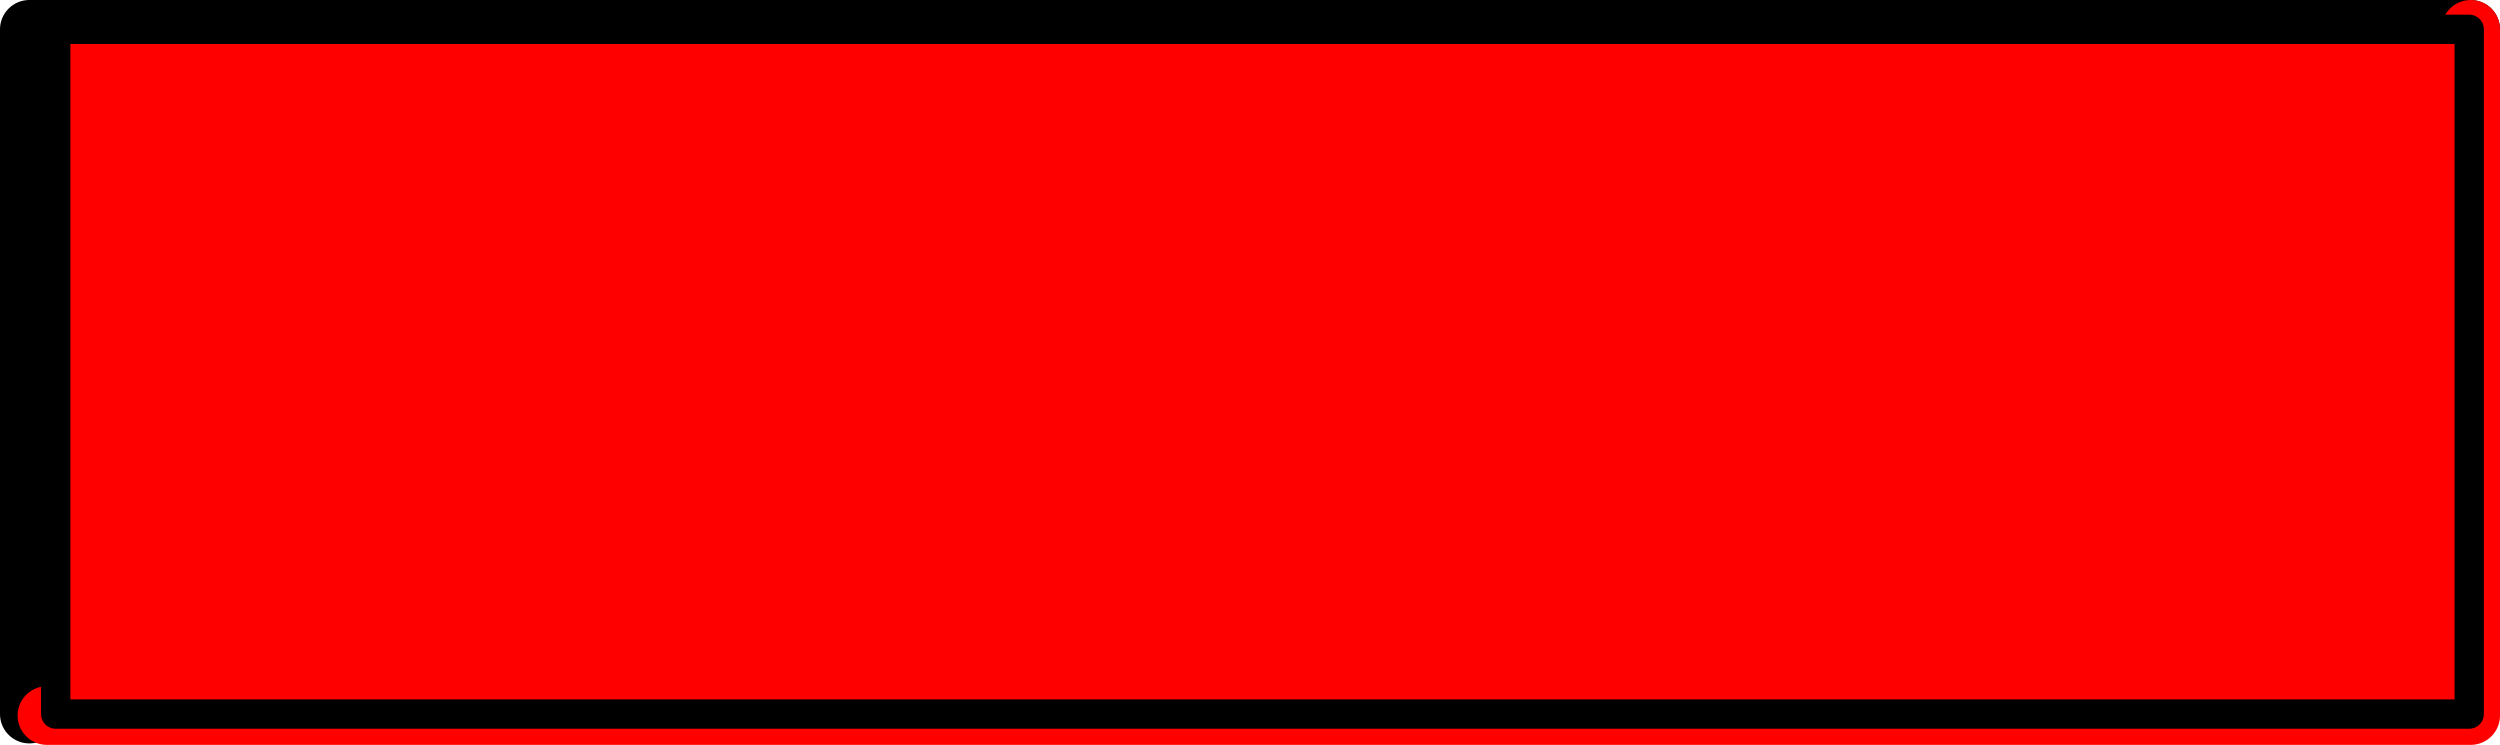
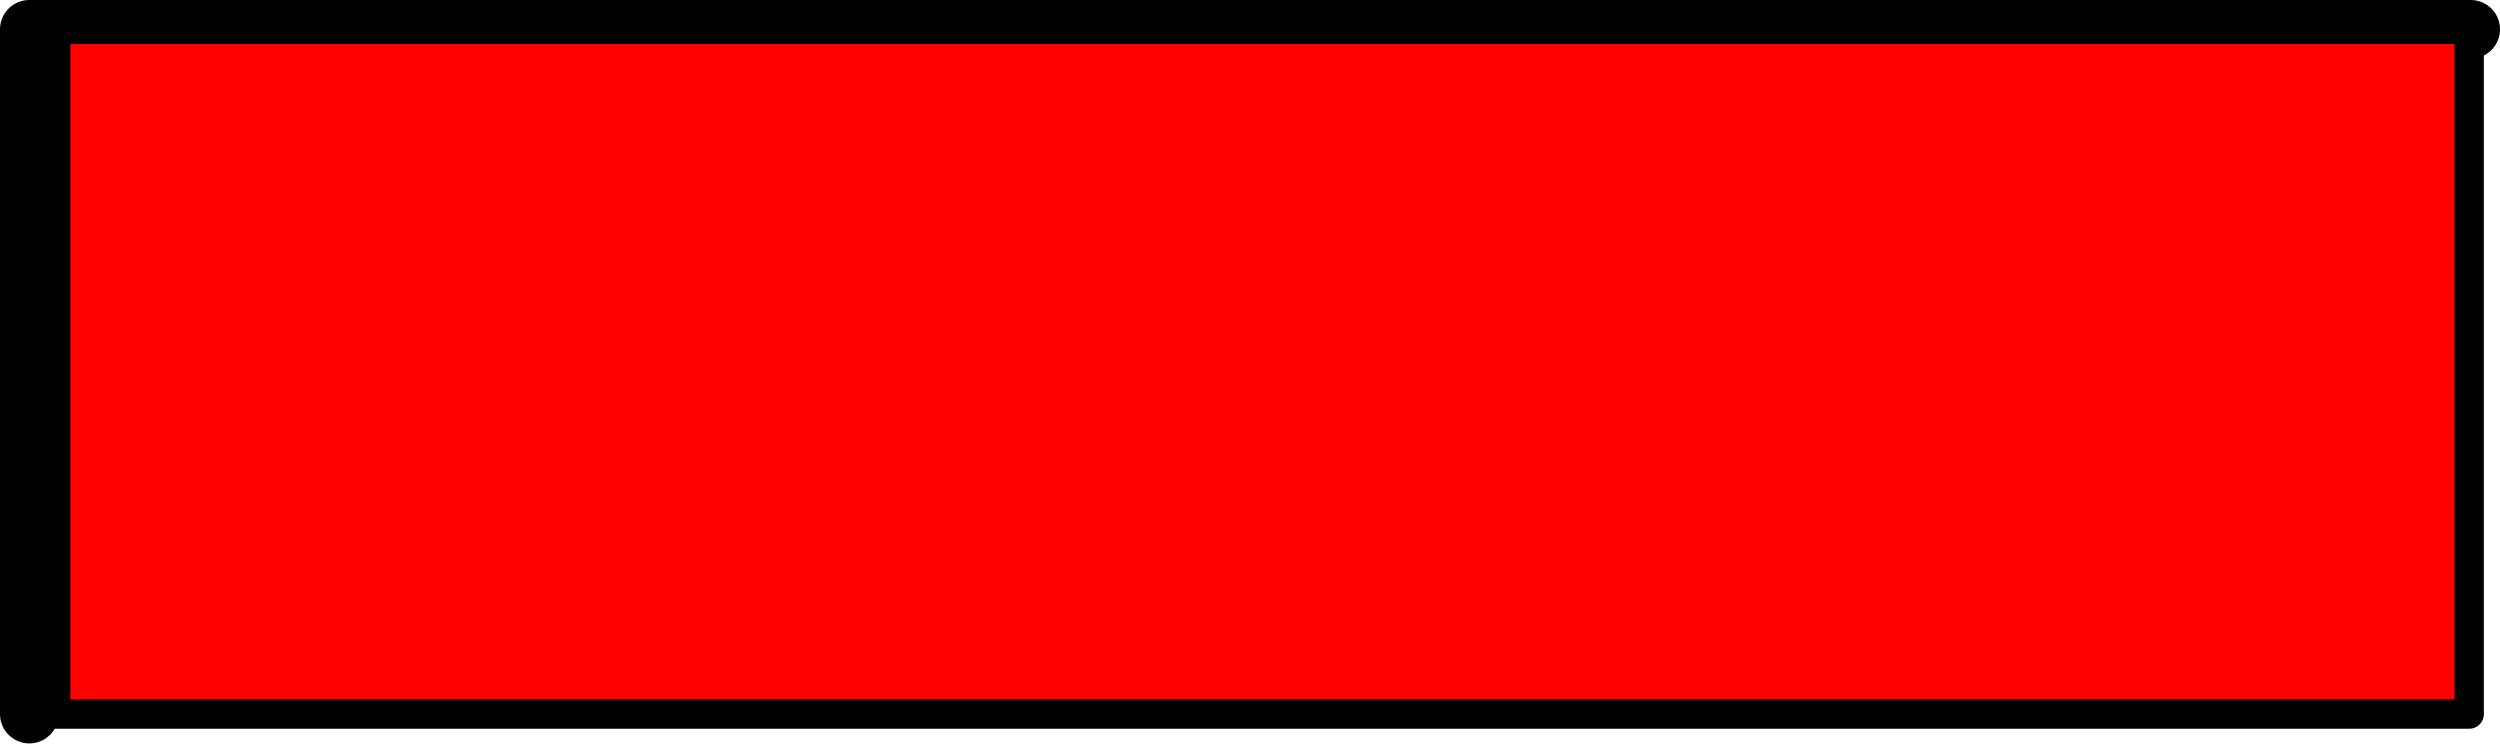
<svg xmlns="http://www.w3.org/2000/svg" height="25.4px" width="85.25px">
  <g transform="matrix(1.0, 0.0, 0.0, 1.0, 52.7, 28.4)">
    <path d="M31.55 -24.45 L31.55 -4.05 -51.1 -4.05 -51.1 -27.4 -50.8 -27.4 31.45 -27.4 31.5 -25.2 31.55 -24.45" fill="#990000" fill-rule="evenodd" stroke="none" />
-     <path d="M31.55 -4.05 L31.55 -4.0 -51.1 -4.0 -51.1 -4.05 31.55 -4.05 M31.5 -25.2 L31.45 -27.4 31.55 -27.4 31.55 -26.05 31.5 -25.2" fill="#666666" fill-rule="evenodd" stroke="none" />
    <path d="M-50.8 -27.4 L-51.7 -27.4 -51.7 -4.05 M31.55 -27.4 L31.45 -27.4 -50.8 -27.4" fill="none" stroke="#000000" stroke-linecap="round" stroke-linejoin="round" stroke-width="2.0" />
-     <path d="M31.55 -24.45 L31.55 -4.05 31.55 -4.0 -51.1 -4.0 M31.55 -26.05 L31.55 -27.4 M31.55 -24.45 L31.55 -26.05" fill="none" stroke="#ff0000" stroke-linecap="round" stroke-linejoin="round" stroke-width="2.0" />
    <path d="M31.5 -4.05 L-50.8 -4.05 -50.8 -27.4 31.5 -27.4 31.5 -4.05" fill="#ff0000" fill-rule="evenodd" stroke="none" />
    <path d="M31.5 -4.05 L-50.8 -4.05 -50.8 -27.4 31.5 -27.4 31.5 -4.05 Z" fill="none" stroke="#000000" stroke-linecap="round" stroke-linejoin="round" stroke-width="1.0" />
  </g>
</svg>